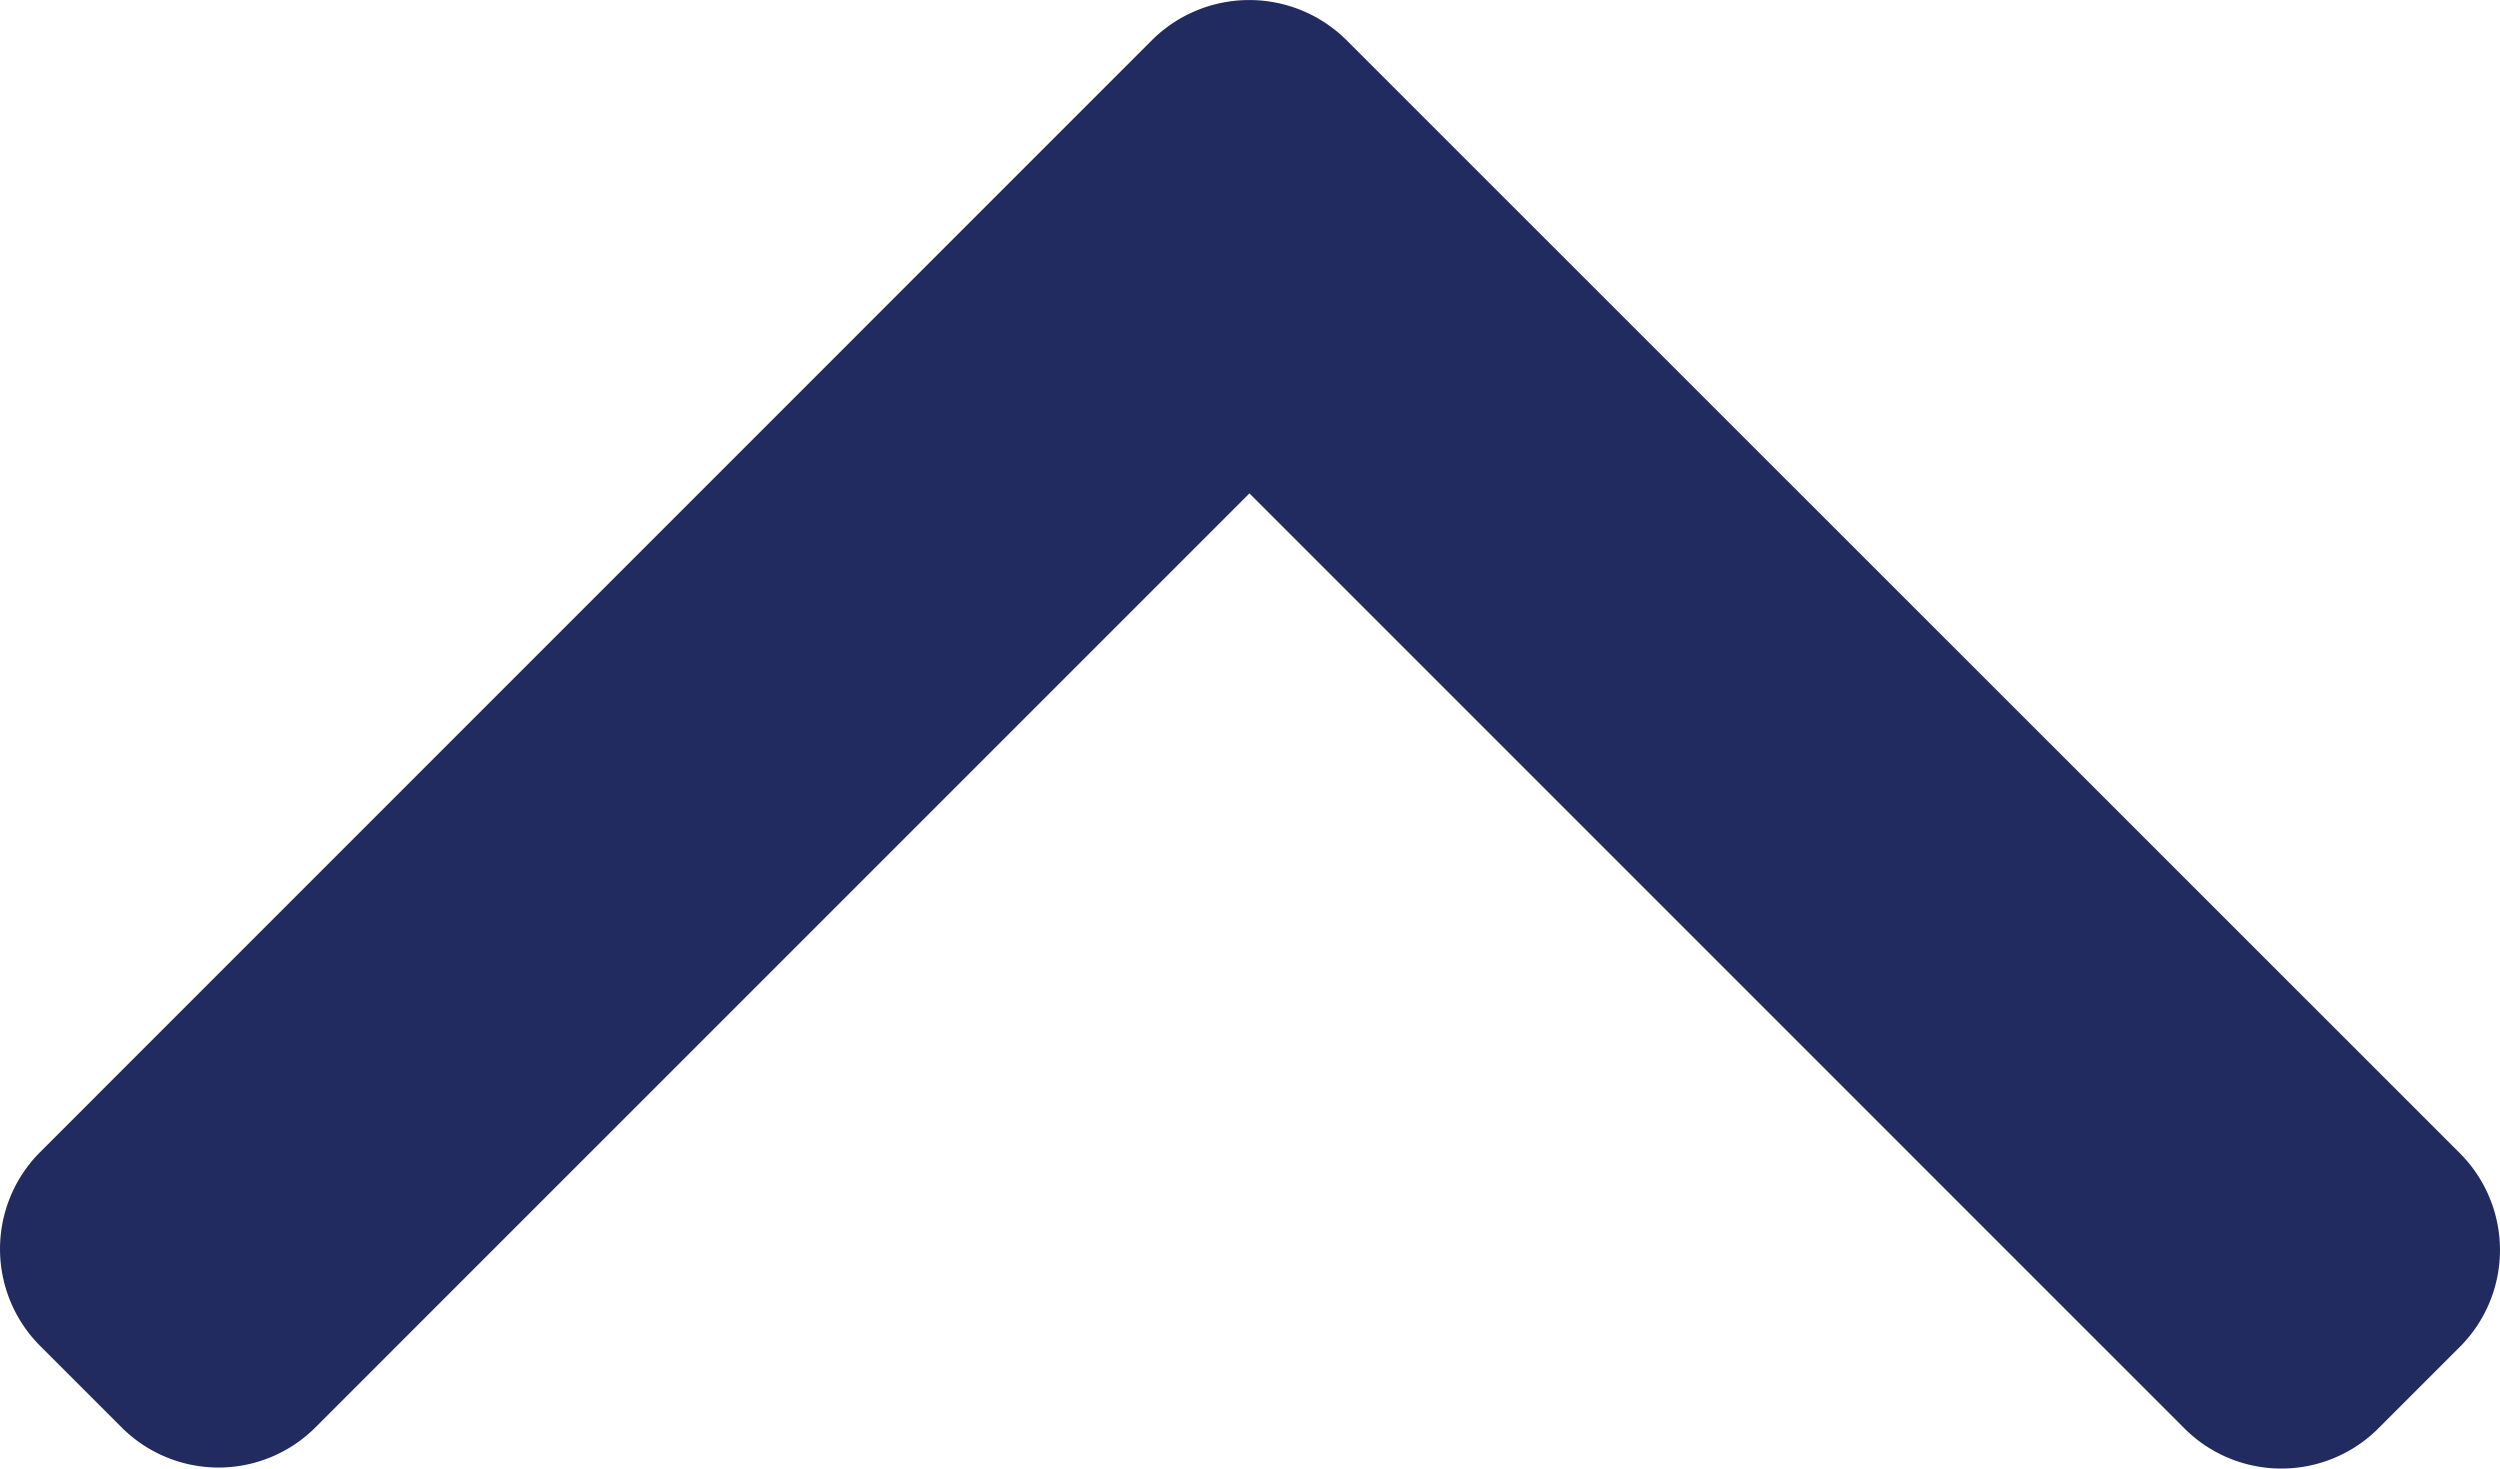
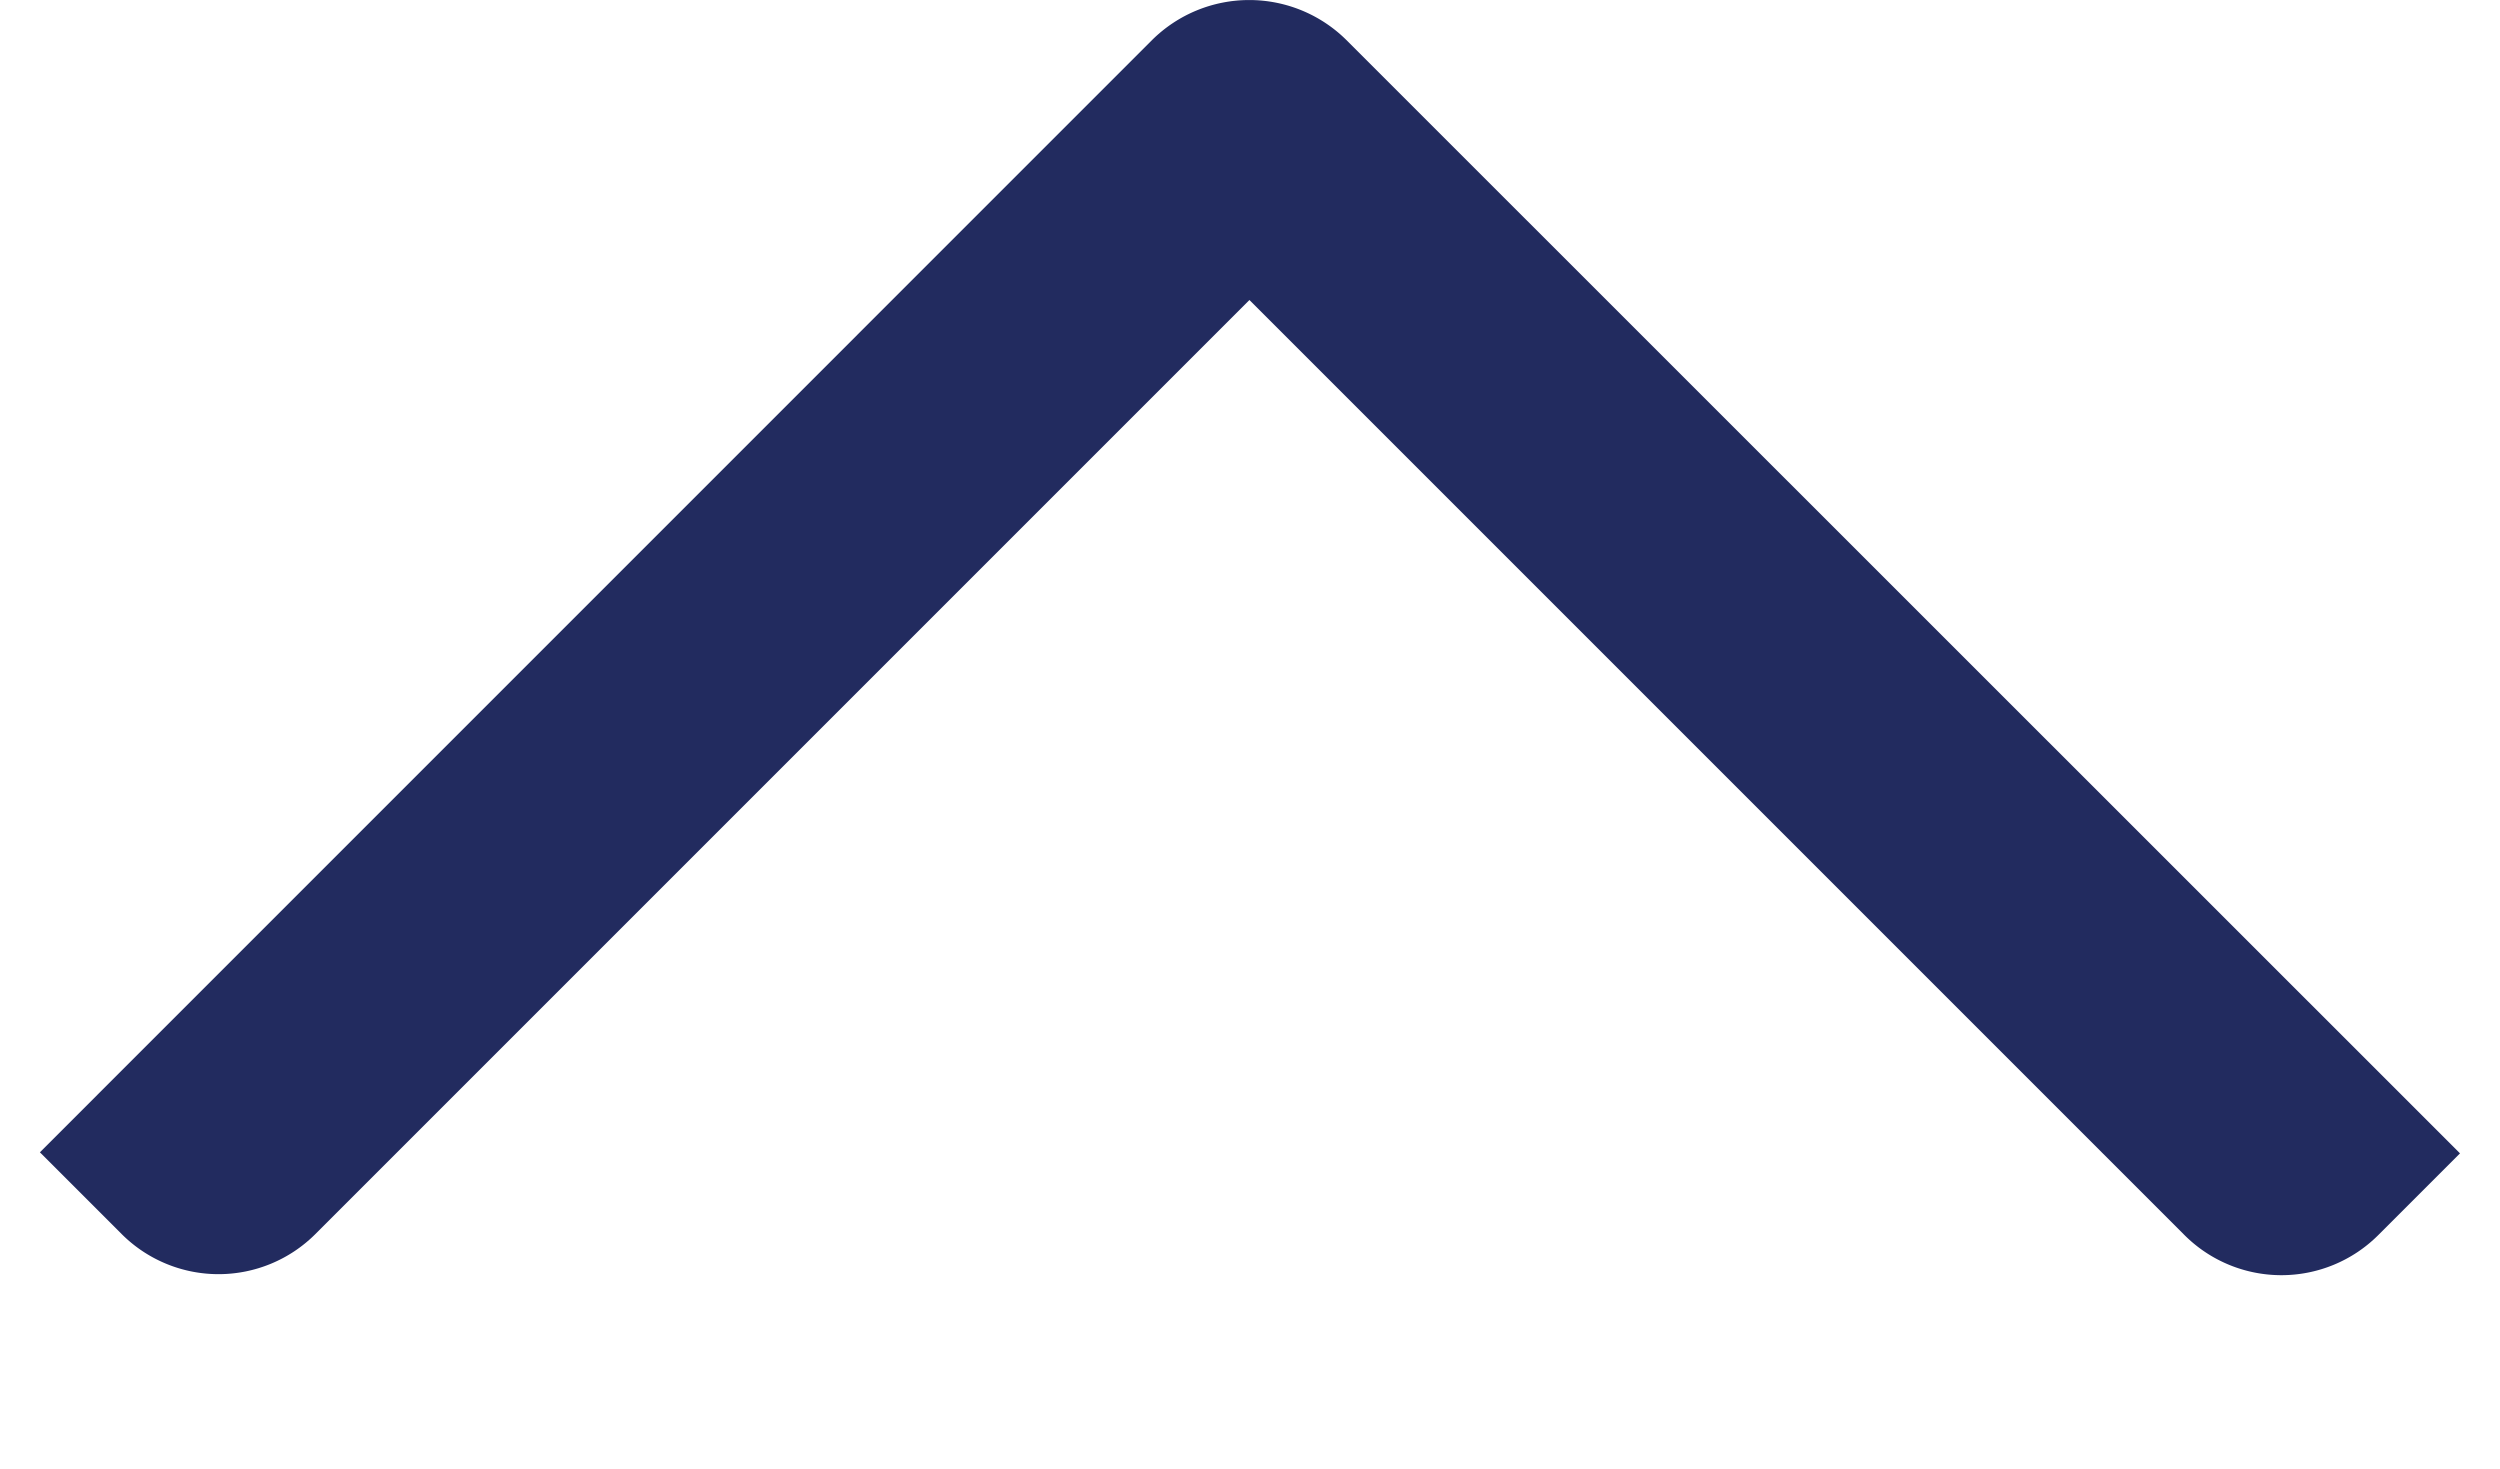
<svg xmlns="http://www.w3.org/2000/svg" width="25.998" height="15.273" viewBox="0 0 25.998 15.273">
-   <path id="Path_2402" data-name="Path 2402" d="M25.582,113.479,14,101.9a1.435,1.435,0,0,0-2.018,0L.415,113.468a1.426,1.426,0,0,0,0,2.011l.852.852a1.425,1.425,0,0,0,2.011,0l9.715-9.715,9.726,9.726a1.426,1.426,0,0,0,2.011,0l.852-.852A1.424,1.424,0,0,0,25.582,113.479Z" transform="translate(0 -101.485)" fill="#222b5f" />
+   <path id="Path_2402" data-name="Path 2402" d="M25.582,113.479,14,101.9a1.435,1.435,0,0,0-2.018,0L.415,113.468l.852.852a1.425,1.425,0,0,0,2.011,0l9.715-9.715,9.726,9.726a1.426,1.426,0,0,0,2.011,0l.852-.852A1.424,1.424,0,0,0,25.582,113.479Z" transform="translate(0 -101.485)" fill="#222b5f" />
</svg>